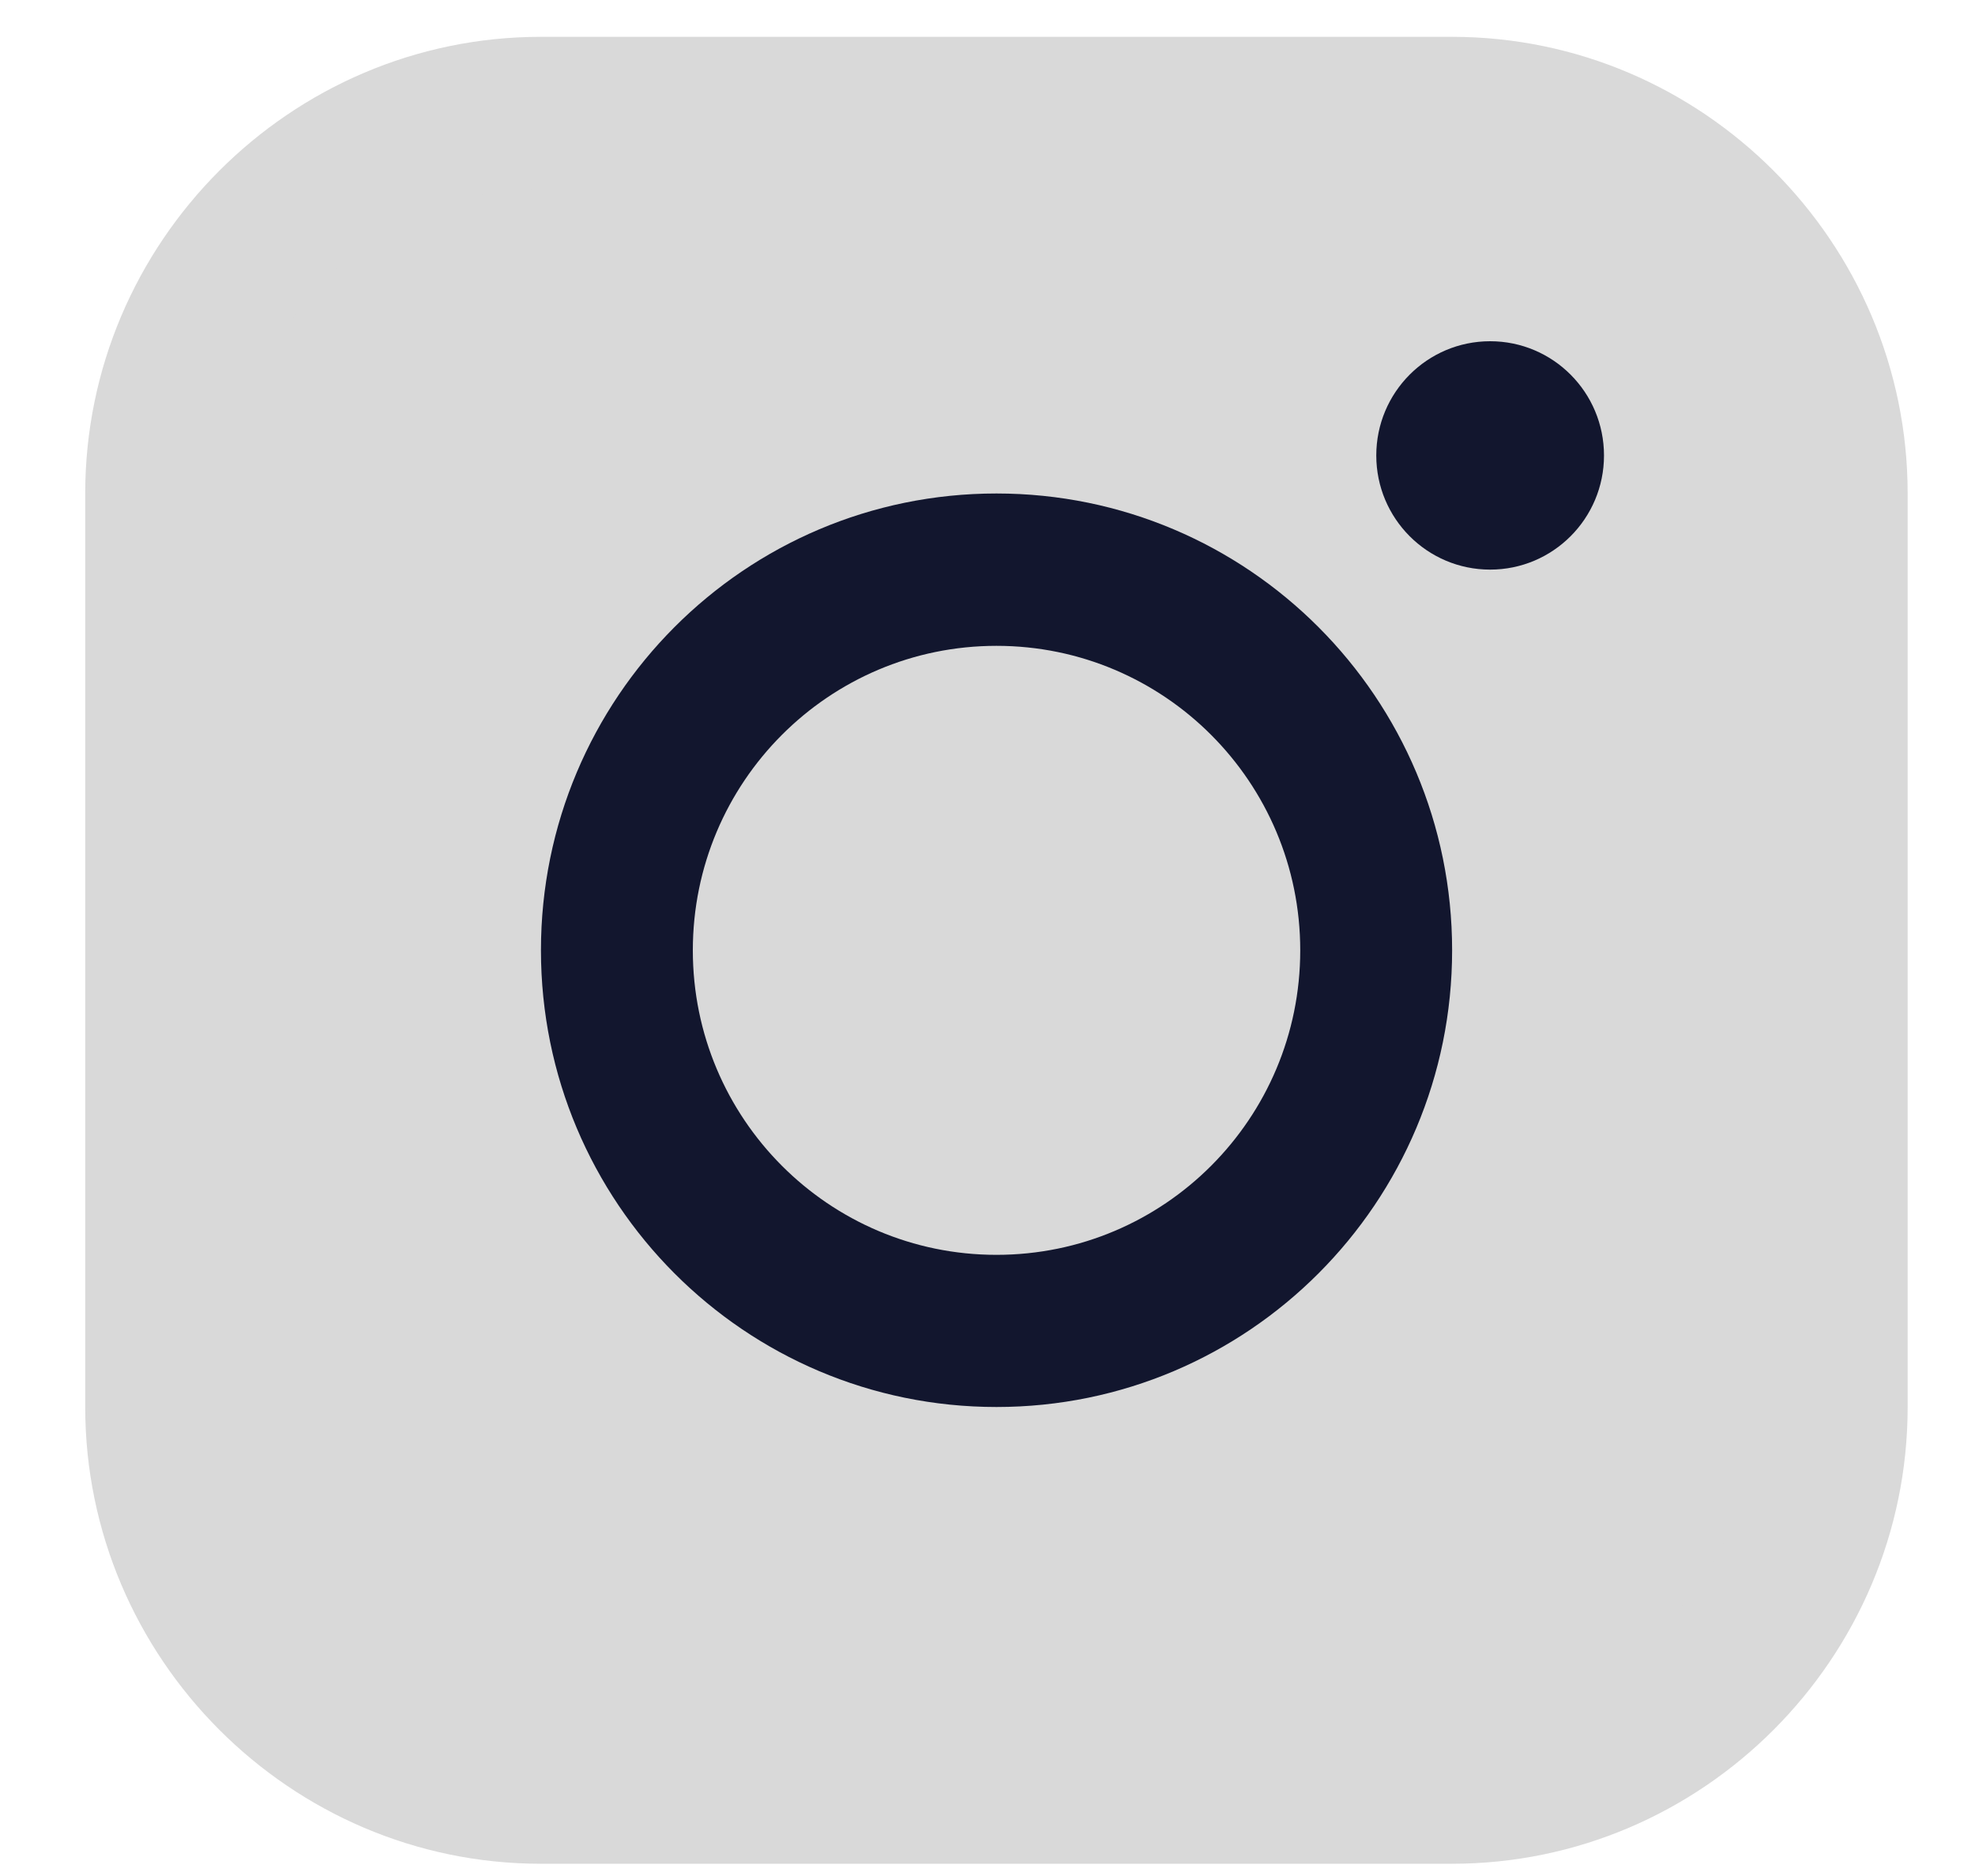
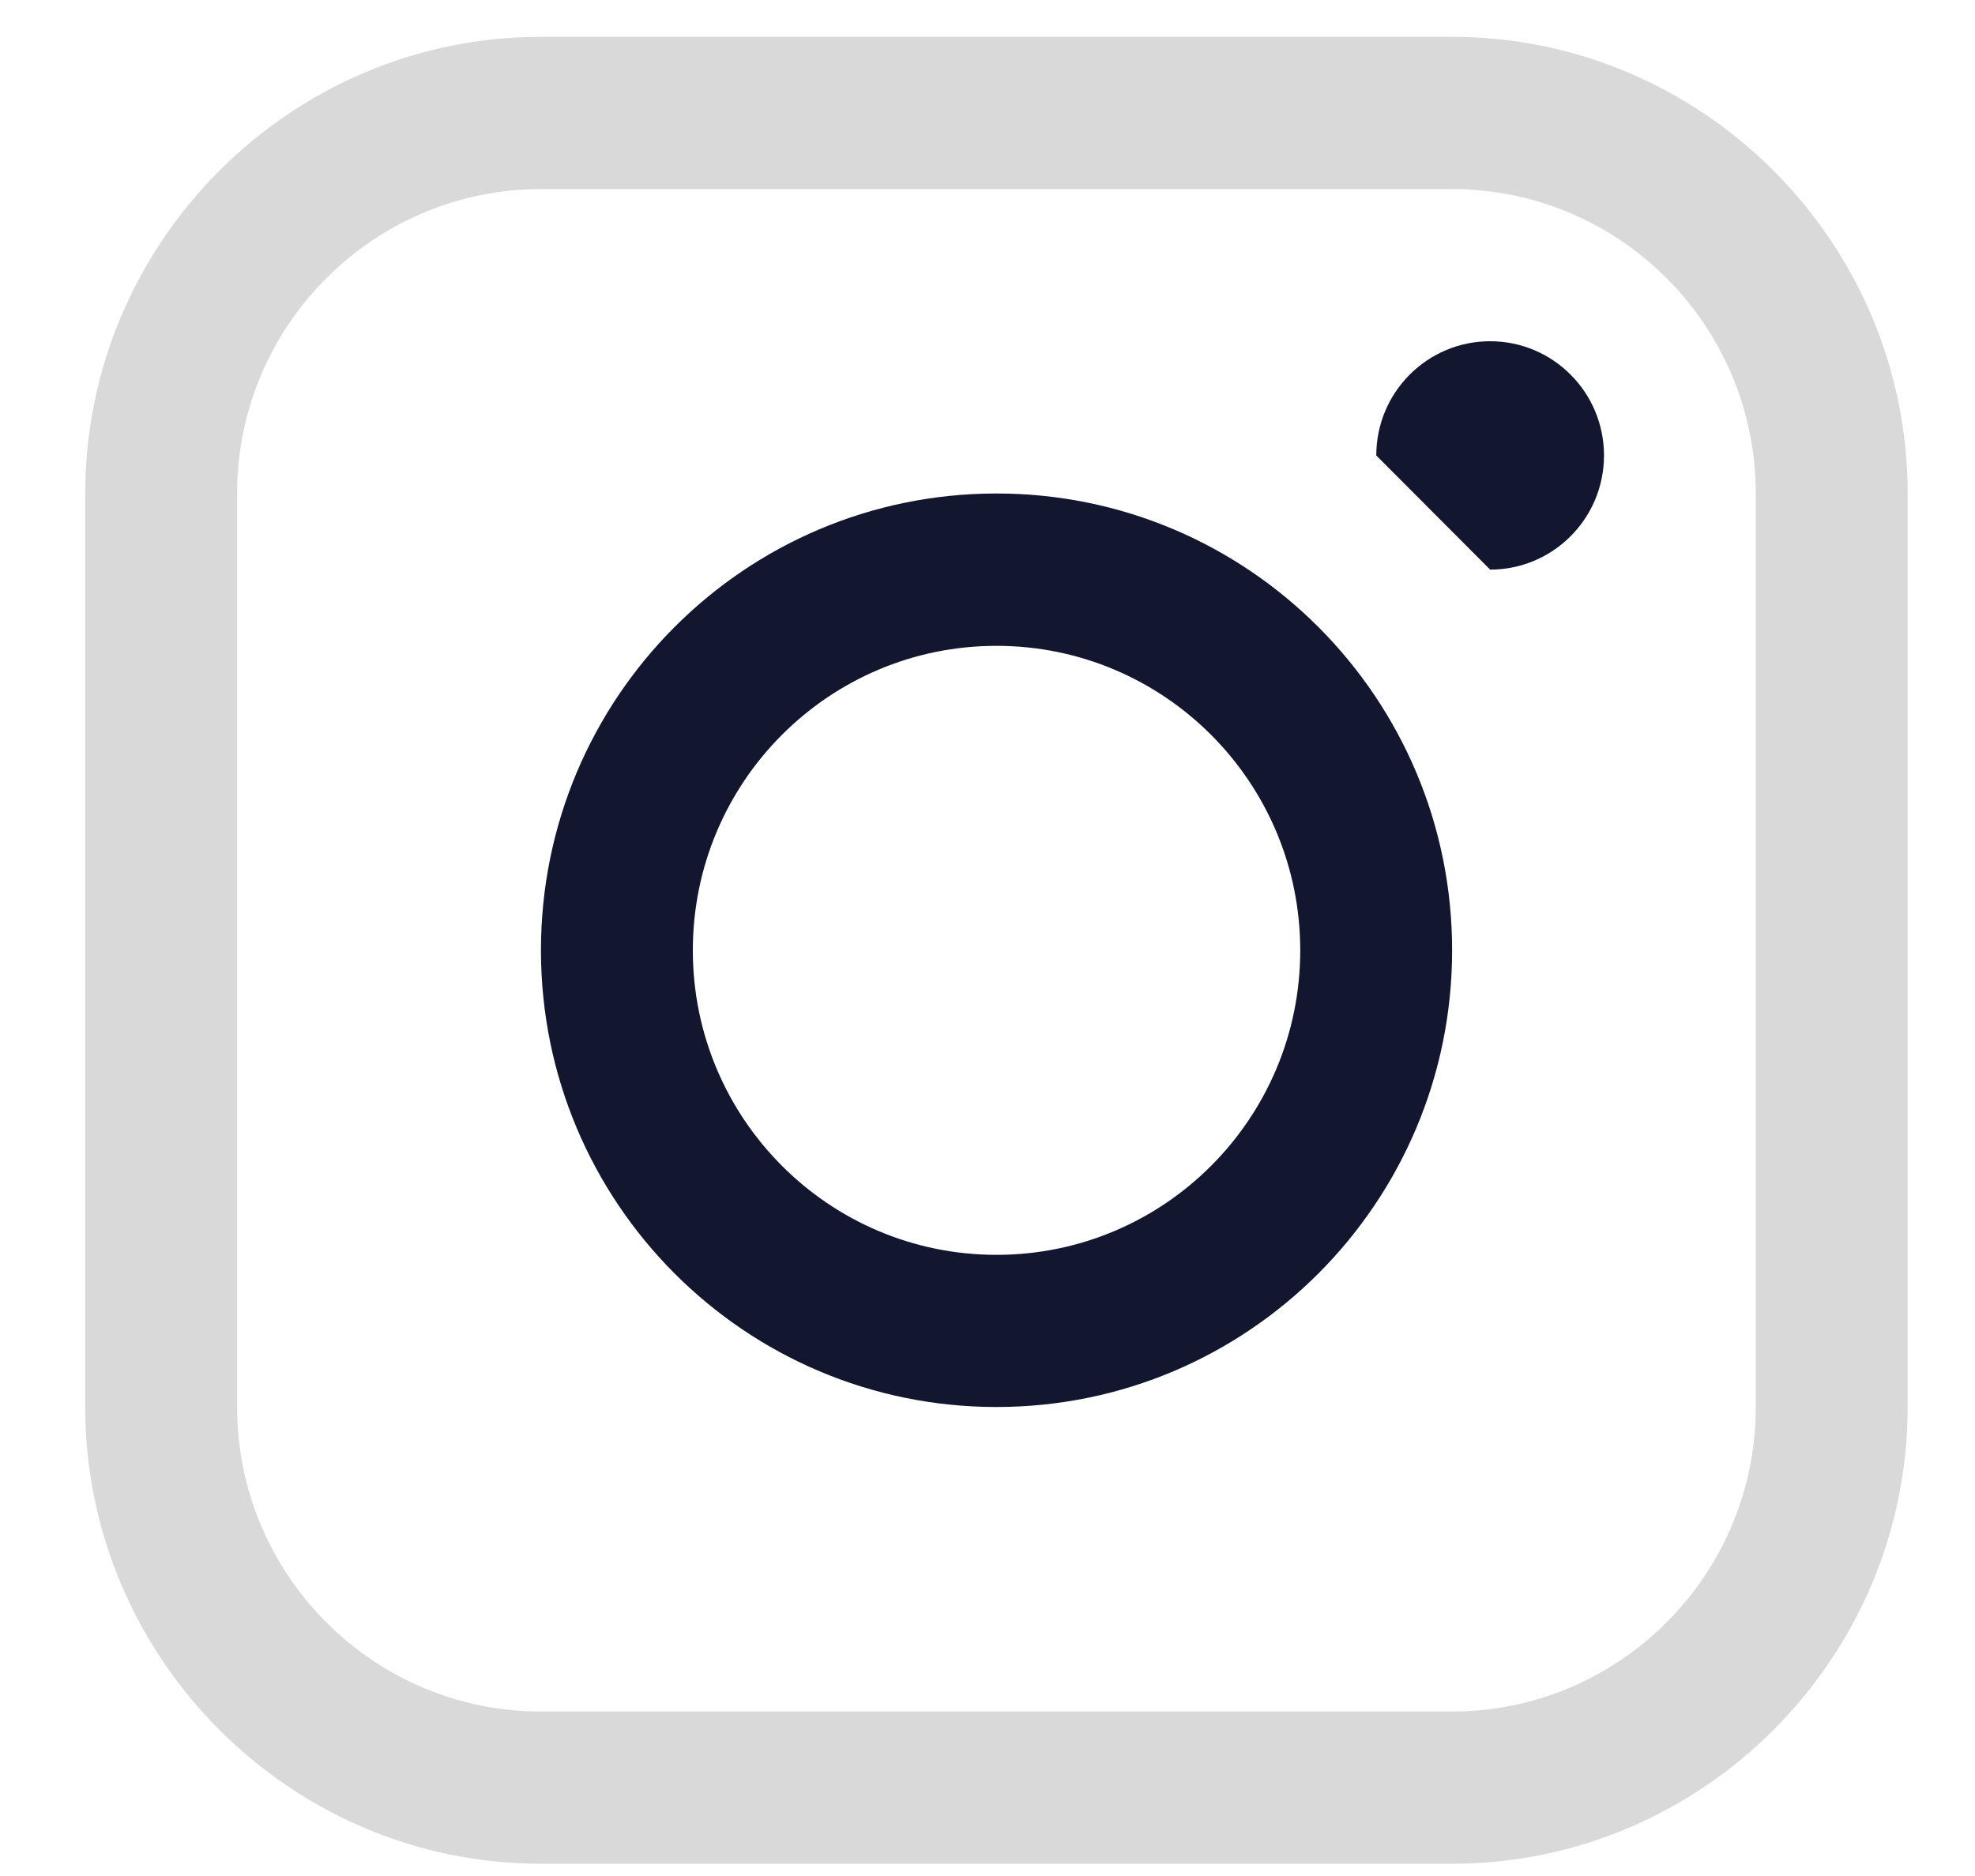
<svg xmlns="http://www.w3.org/2000/svg" width="20" height="19" viewBox="0 0 20 19" fill="none">
  <g id="insta">
-     <rect id="Rectangle 1028" x="1.753" y="1.33" width="16.678" height="16.685" rx="3" fill="#D9D9D9" />
    <path id="Vector" d="M10.091 4.998C7.542 4.998 5.478 7.069 5.478 9.624C5.478 12.179 7.542 14.25 10.091 14.25C12.64 14.25 14.705 12.178 14.705 9.624C14.705 7.07 12.639 4.998 10.091 4.998V4.998ZM10.091 12.709C8.393 12.709 7.016 11.328 7.016 9.625C7.016 7.921 8.393 6.541 10.091 6.541C11.789 6.541 13.167 7.921 13.167 9.625C13.167 11.328 11.79 12.709 10.091 12.709Z" fill="#12162E" />
-     <path id="Vector_2" d="M15.09 5.769C15.727 5.769 16.243 5.251 16.243 4.613C16.243 3.974 15.727 3.456 15.09 3.456C14.453 3.456 13.937 3.974 13.937 4.613C13.937 5.251 14.453 5.769 15.09 5.769Z" fill="#12162E" />
+     <path id="Vector_2" d="M15.09 5.769C15.727 5.769 16.243 5.251 16.243 4.613C16.243 3.974 15.727 3.456 15.09 3.456C14.453 3.456 13.937 3.974 13.937 4.613Z" fill="#12162E" />
    <path id="Vector_3" d="M14.704 0.373H5.477C2.94 0.373 0.863 2.454 0.863 4.998V14.25C0.863 16.794 2.94 18.876 5.477 18.876H14.704C17.242 18.876 19.318 16.794 19.318 14.25V4.998C19.318 2.454 17.242 0.373 14.704 0.373ZM17.78 14.25C17.78 15.95 16.401 17.334 14.705 17.334H5.477C3.781 17.334 2.401 15.95 2.401 14.25V4.998C2.401 3.298 3.782 1.915 5.477 1.915H14.704C16.401 1.915 17.78 3.298 17.78 4.998V14.25V14.25Z" fill="#D9D9D9" />
  </g>
</svg>